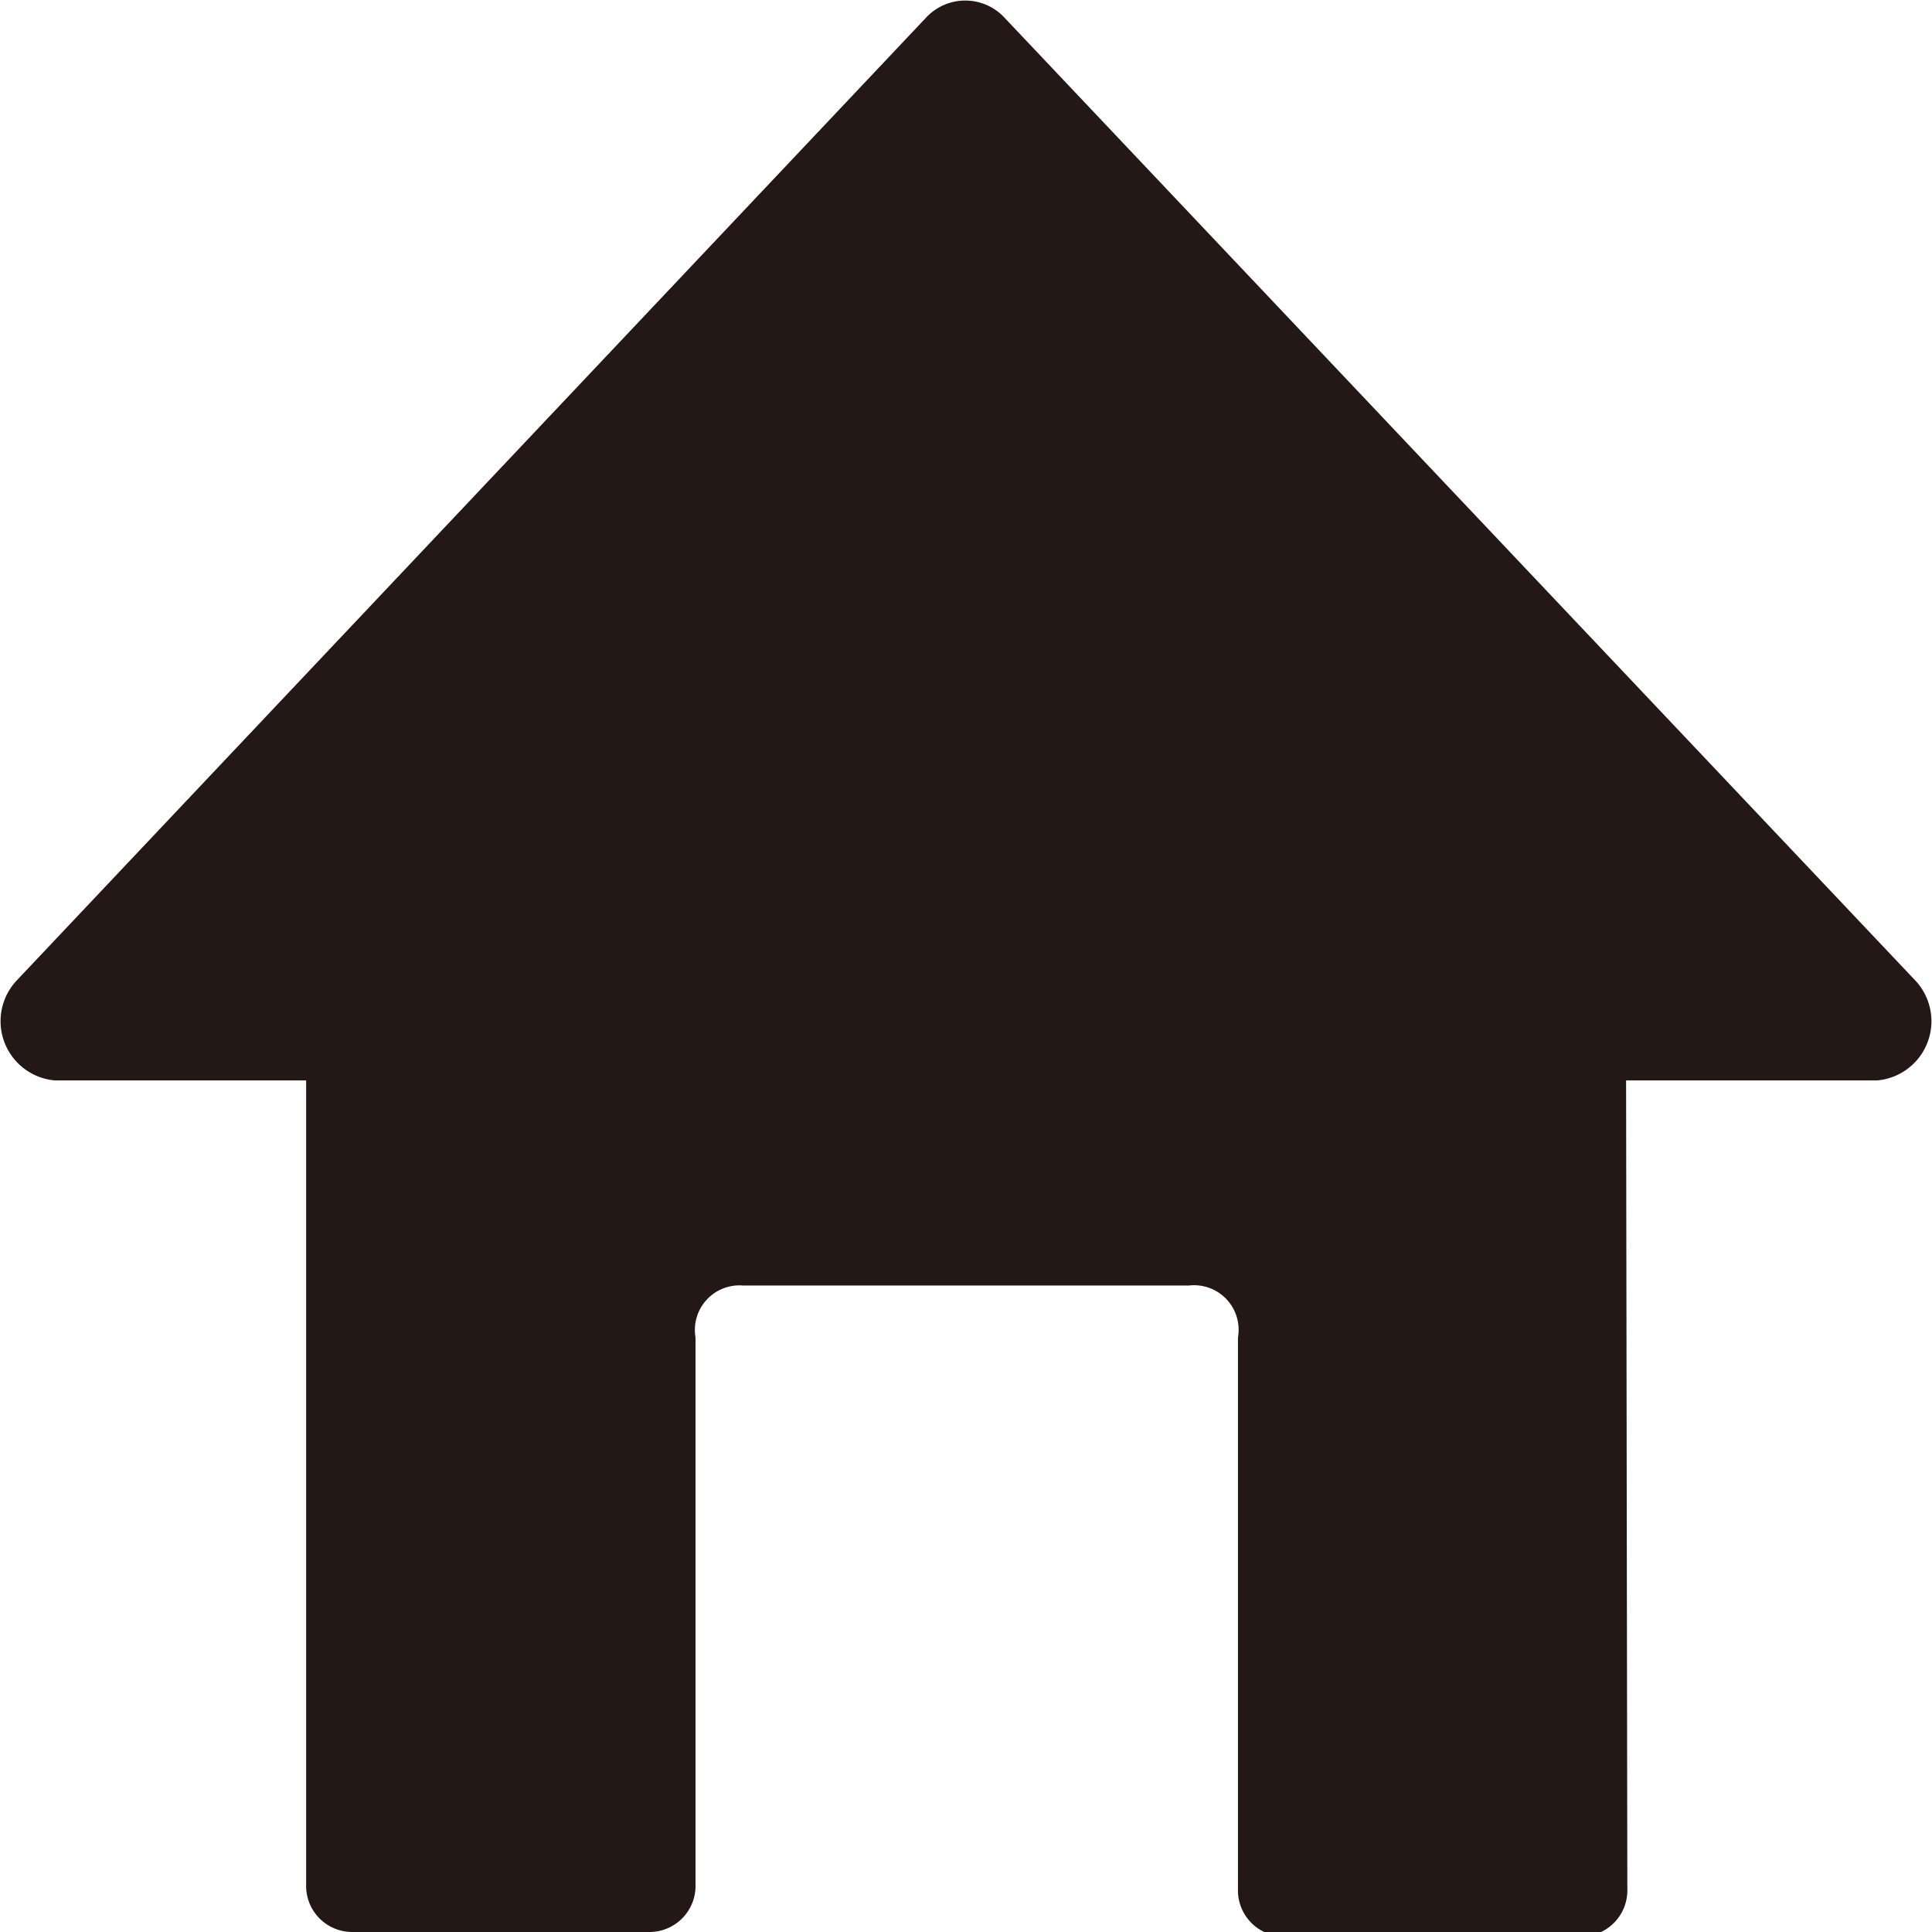
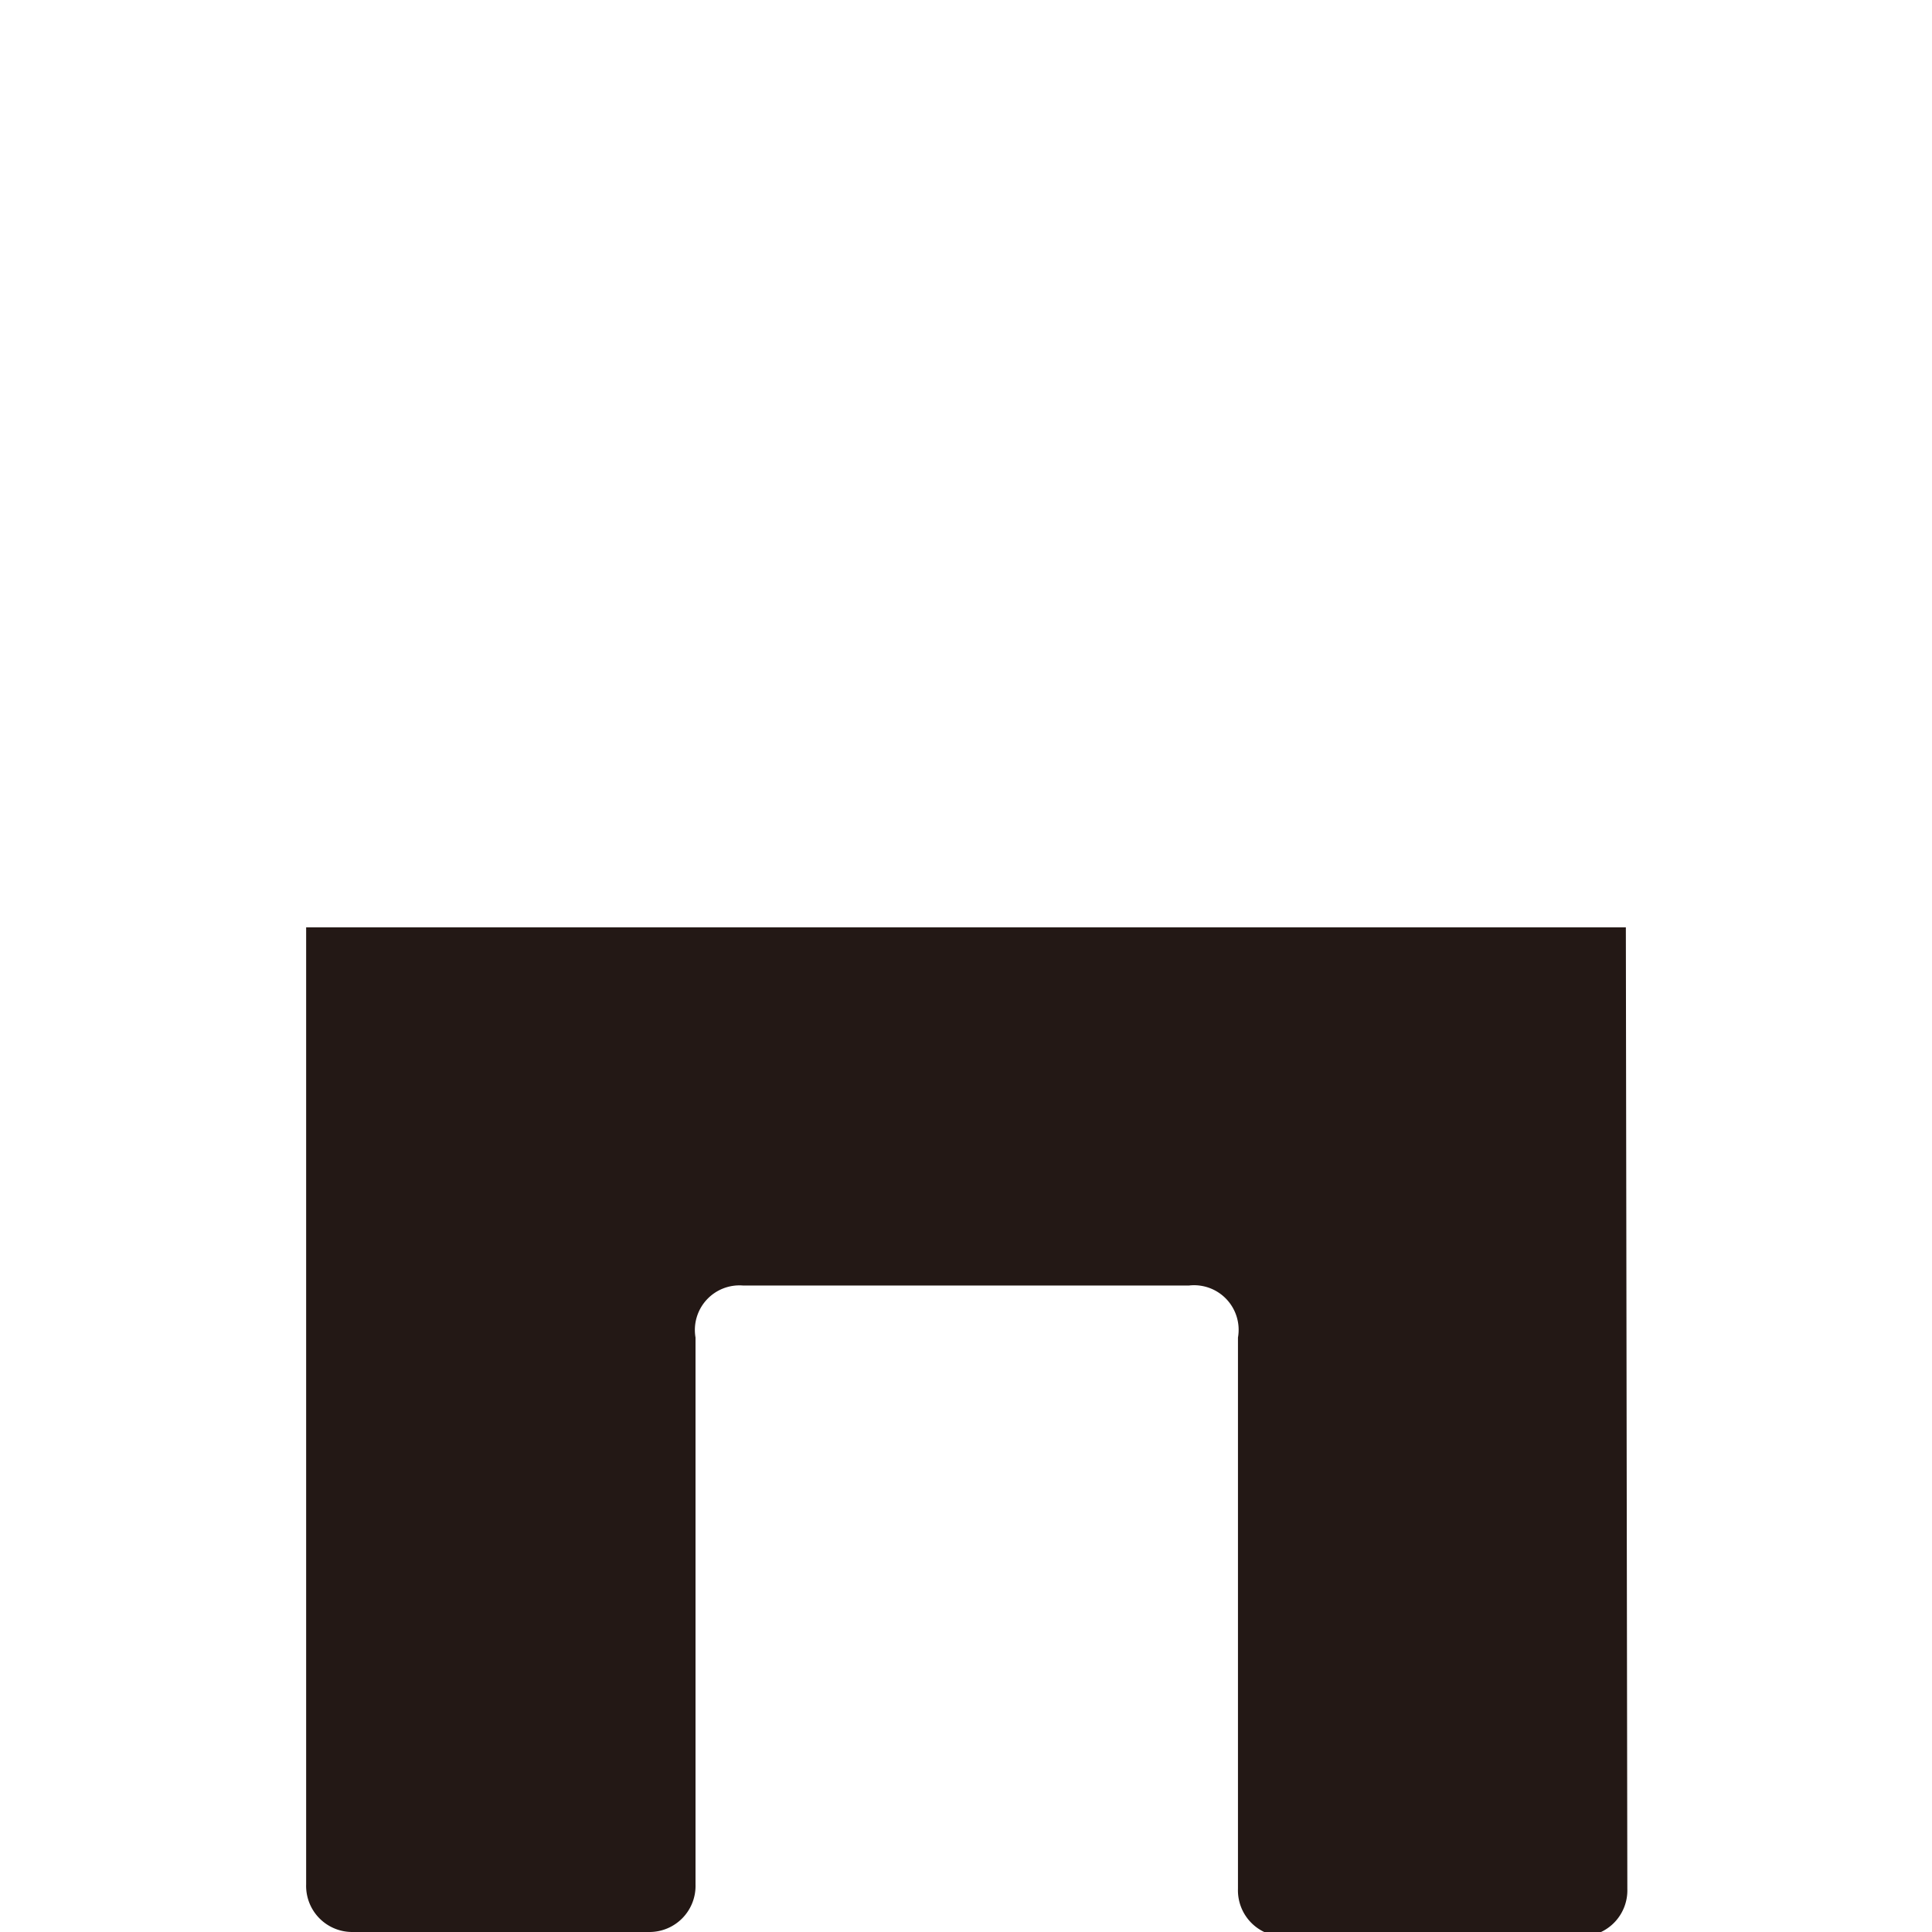
<svg xmlns="http://www.w3.org/2000/svg" viewBox="0 0 13 13">
  <title>ic_home</title>
  <g id="レイヤー_2" data-name="レイヤー 2">
    <g id="レイヤー_1-2" data-name="レイヤー 1">
-       <path d="M12.89,6.6,6.76.12a.36.36,0,0,0-.53,0L.11,6.6a.4.4,0,0,0,.26.67H12.63A.4.4,0,0,0,12.89,6.6Z" style="fill:#231815" />
      <path d="M10.94,6.24H2.06v6.44a.31.31,0,0,0,.31.32h2a.31.31,0,0,0,.31-.32V9A.3.3,0,0,1,5,8.65H8A.3.3,0,0,1,8.33,9v3.71a.31.31,0,0,0,.31.32h2a.31.31,0,0,0,.31-.32Z" style="fill:#231815" />
    </g>
  </g>
</svg>